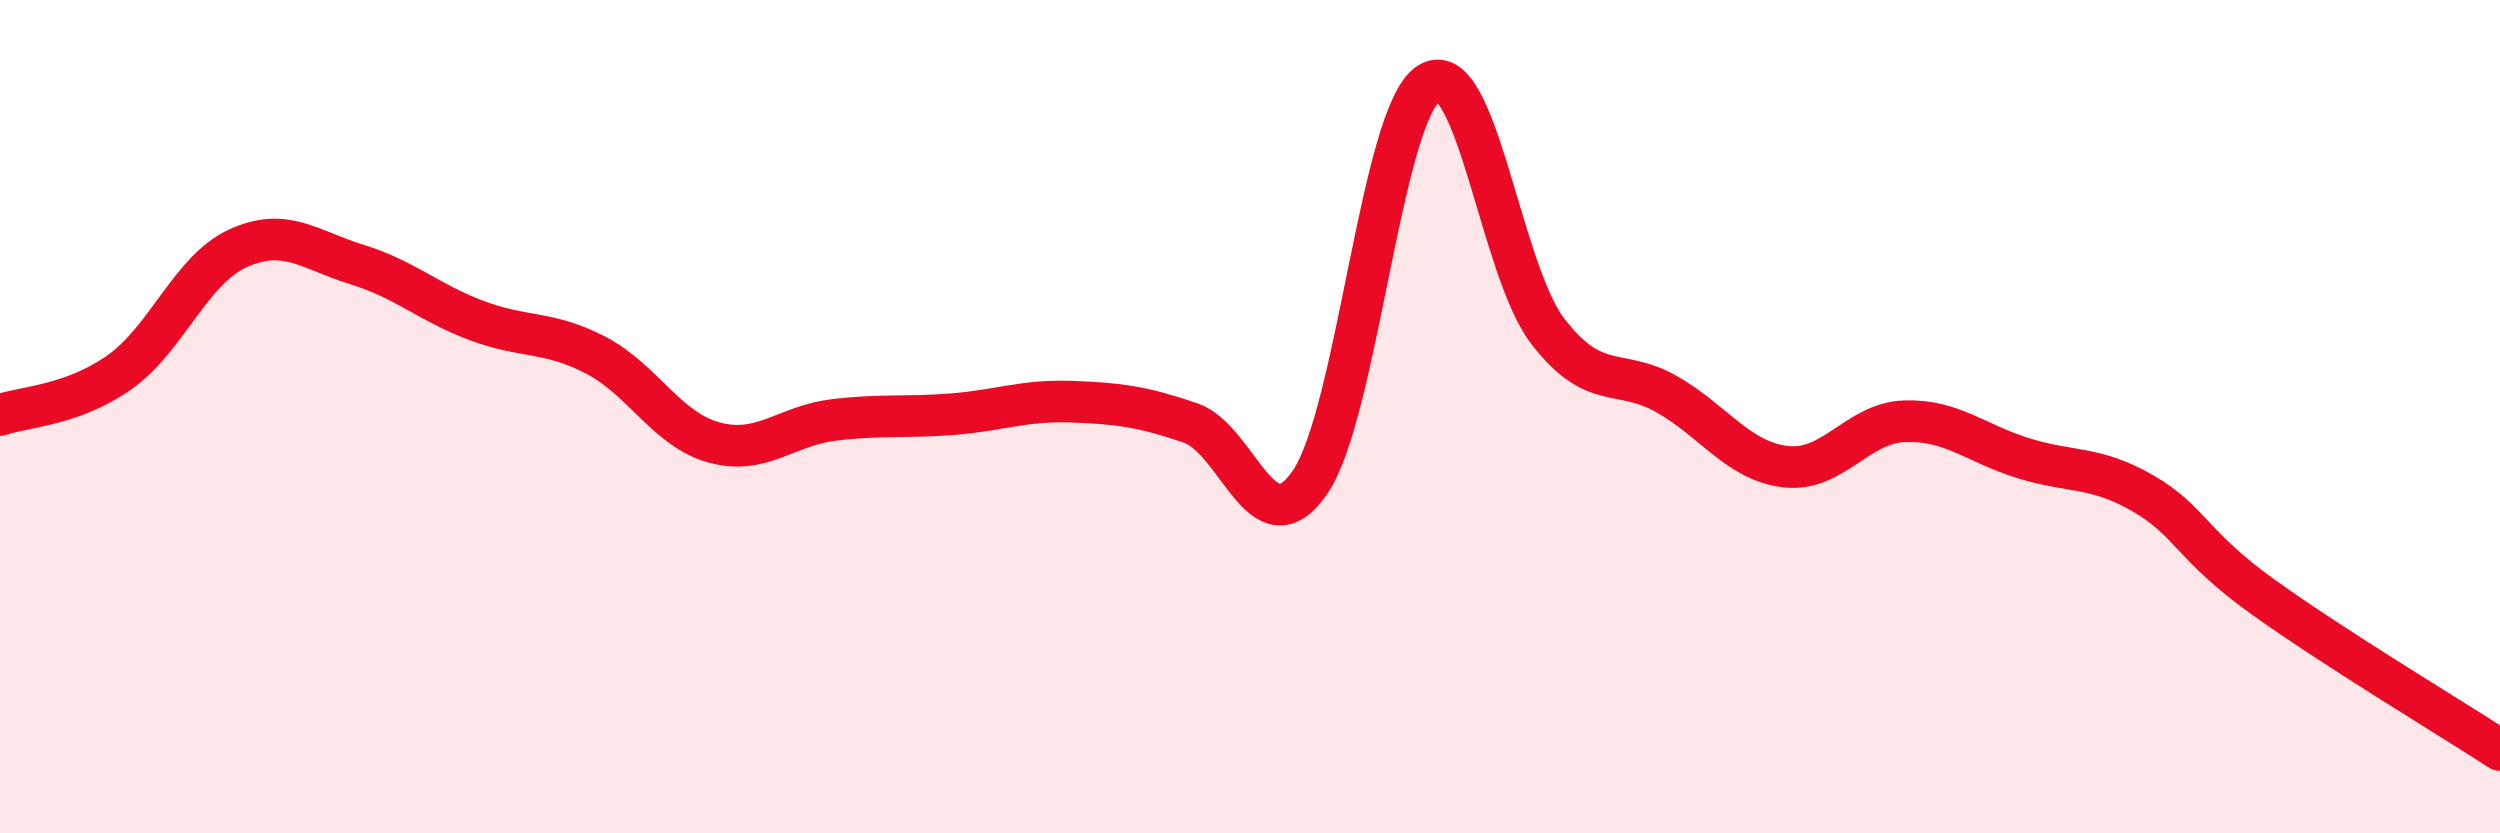
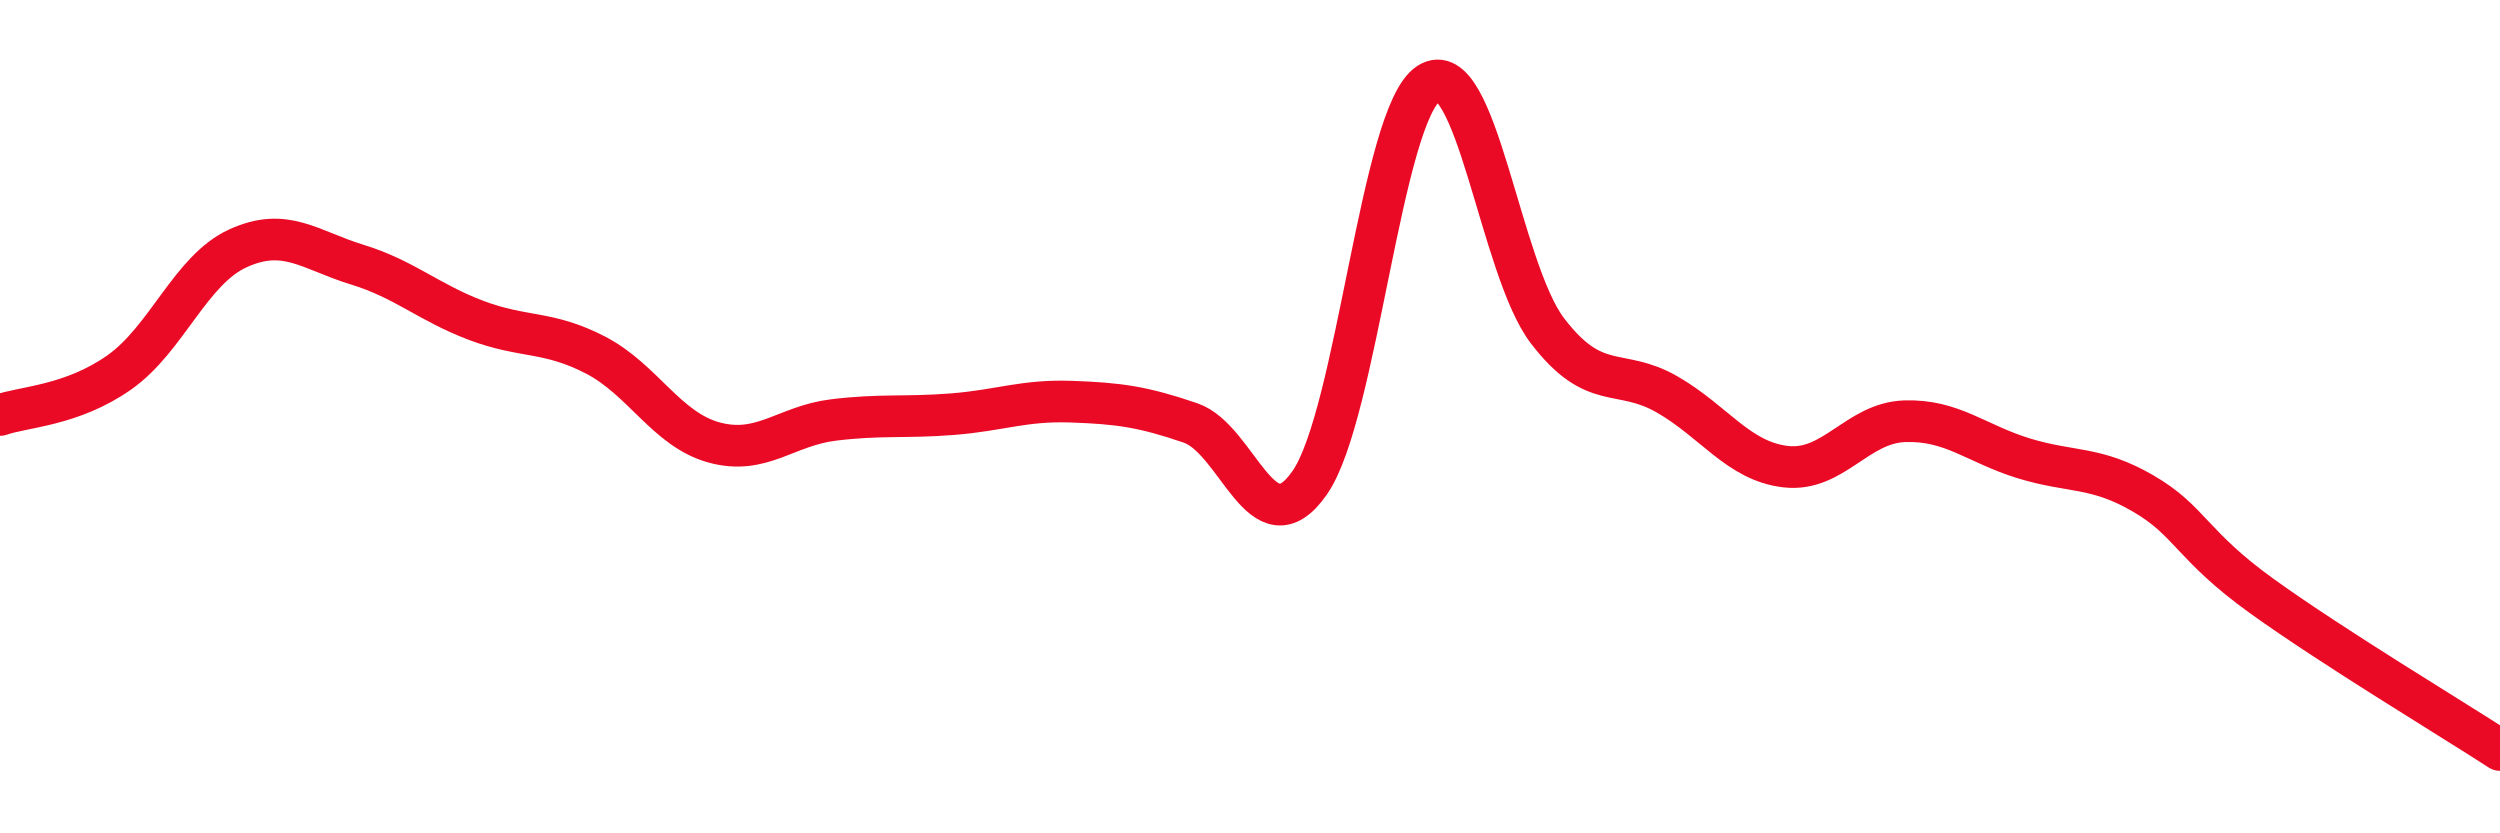
<svg xmlns="http://www.w3.org/2000/svg" width="60" height="20" viewBox="0 0 60 20">
-   <path d="M 0,9.96 C 0.57,9.76 1.72,9.74 2.86,8.94 C 4,8.14 4.57,6.48 5.71,5.96 C 6.85,5.44 7.43,6 8.57,6.35 C 9.71,6.7 10.29,7.26 11.43,7.69 C 12.57,8.12 13.15,7.93 14.29,8.52 C 15.43,9.11 16,10.31 17.14,10.62 C 18.28,10.93 18.86,10.22 20,10.08 C 21.14,9.94 21.72,10.03 22.86,9.94 C 24,9.85 24.57,9.6 25.71,9.64 C 26.85,9.68 27.43,9.76 28.57,10.15 C 29.71,10.54 30.29,13.22 31.43,11.59 C 32.57,9.96 33.15,2.73 34.29,2 C 35.43,1.27 36,6.45 37.14,7.94 C 38.28,9.43 38.86,8.81 40,9.46 C 41.14,10.11 41.72,11.07 42.86,11.2 C 44,11.33 44.57,10.15 45.71,10.11 C 46.85,10.07 47.43,10.65 48.57,11 C 49.71,11.35 50.29,11.18 51.43,11.84 C 52.57,12.5 52.58,13.08 54.29,14.31 C 56,15.54 58.86,17.26 60,18L60 20L0 20Z" fill="#EB0A25" opacity="0.1" stroke-linecap="round" stroke-linejoin="round" />
  <path d="M 0,9.96 C 0.57,9.76 1.72,9.74 2.86,8.94 C 4,8.14 4.57,6.48 5.71,5.96 C 6.85,5.44 7.43,6 8.57,6.35 C 9.71,6.7 10.29,7.26 11.43,7.69 C 12.57,8.12 13.15,7.93 14.29,8.52 C 15.43,9.11 16,10.31 17.14,10.62 C 18.28,10.93 18.86,10.22 20,10.08 C 21.14,9.94 21.72,10.03 22.86,9.94 C 24,9.85 24.57,9.6 25.71,9.64 C 26.85,9.68 27.43,9.76 28.57,10.15 C 29.71,10.54 30.29,13.22 31.43,11.59 C 32.57,9.96 33.15,2.73 34.29,2 C 35.43,1.27 36,6.45 37.14,7.94 C 38.28,9.43 38.86,8.81 40,9.46 C 41.14,10.11 41.72,11.07 42.86,11.2 C 44,11.33 44.57,10.15 45.71,10.11 C 46.85,10.07 47.43,10.65 48.57,11 C 49.71,11.35 50.29,11.18 51.43,11.84 C 52.57,12.5 52.58,13.08 54.29,14.31 C 56,15.54 58.86,17.26 60,18" stroke="#EB0A25" stroke-width="1" fill="none" stroke-linecap="round" stroke-linejoin="round" />
</svg>